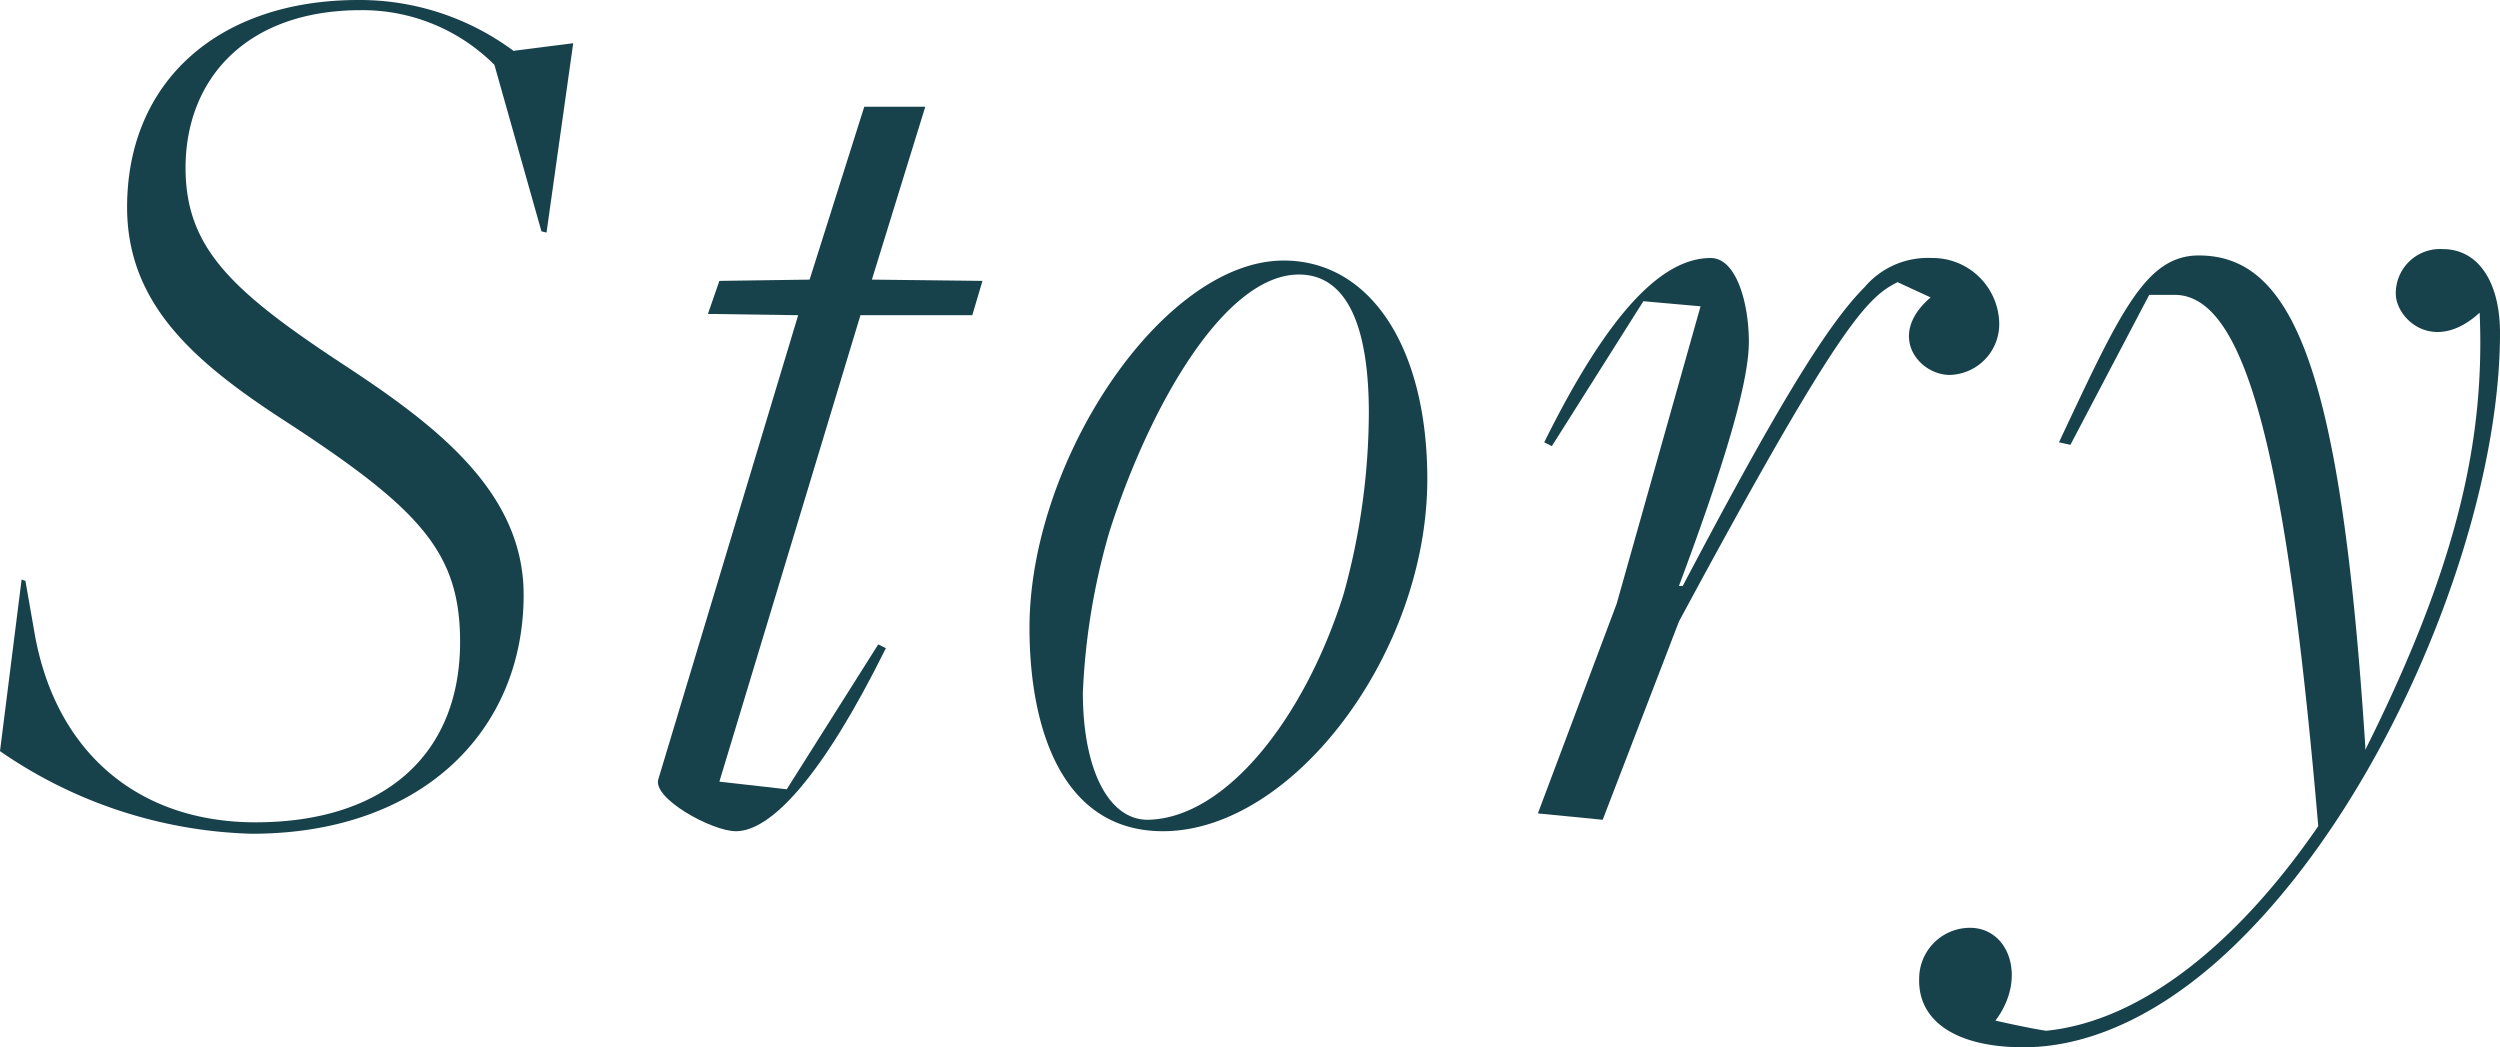
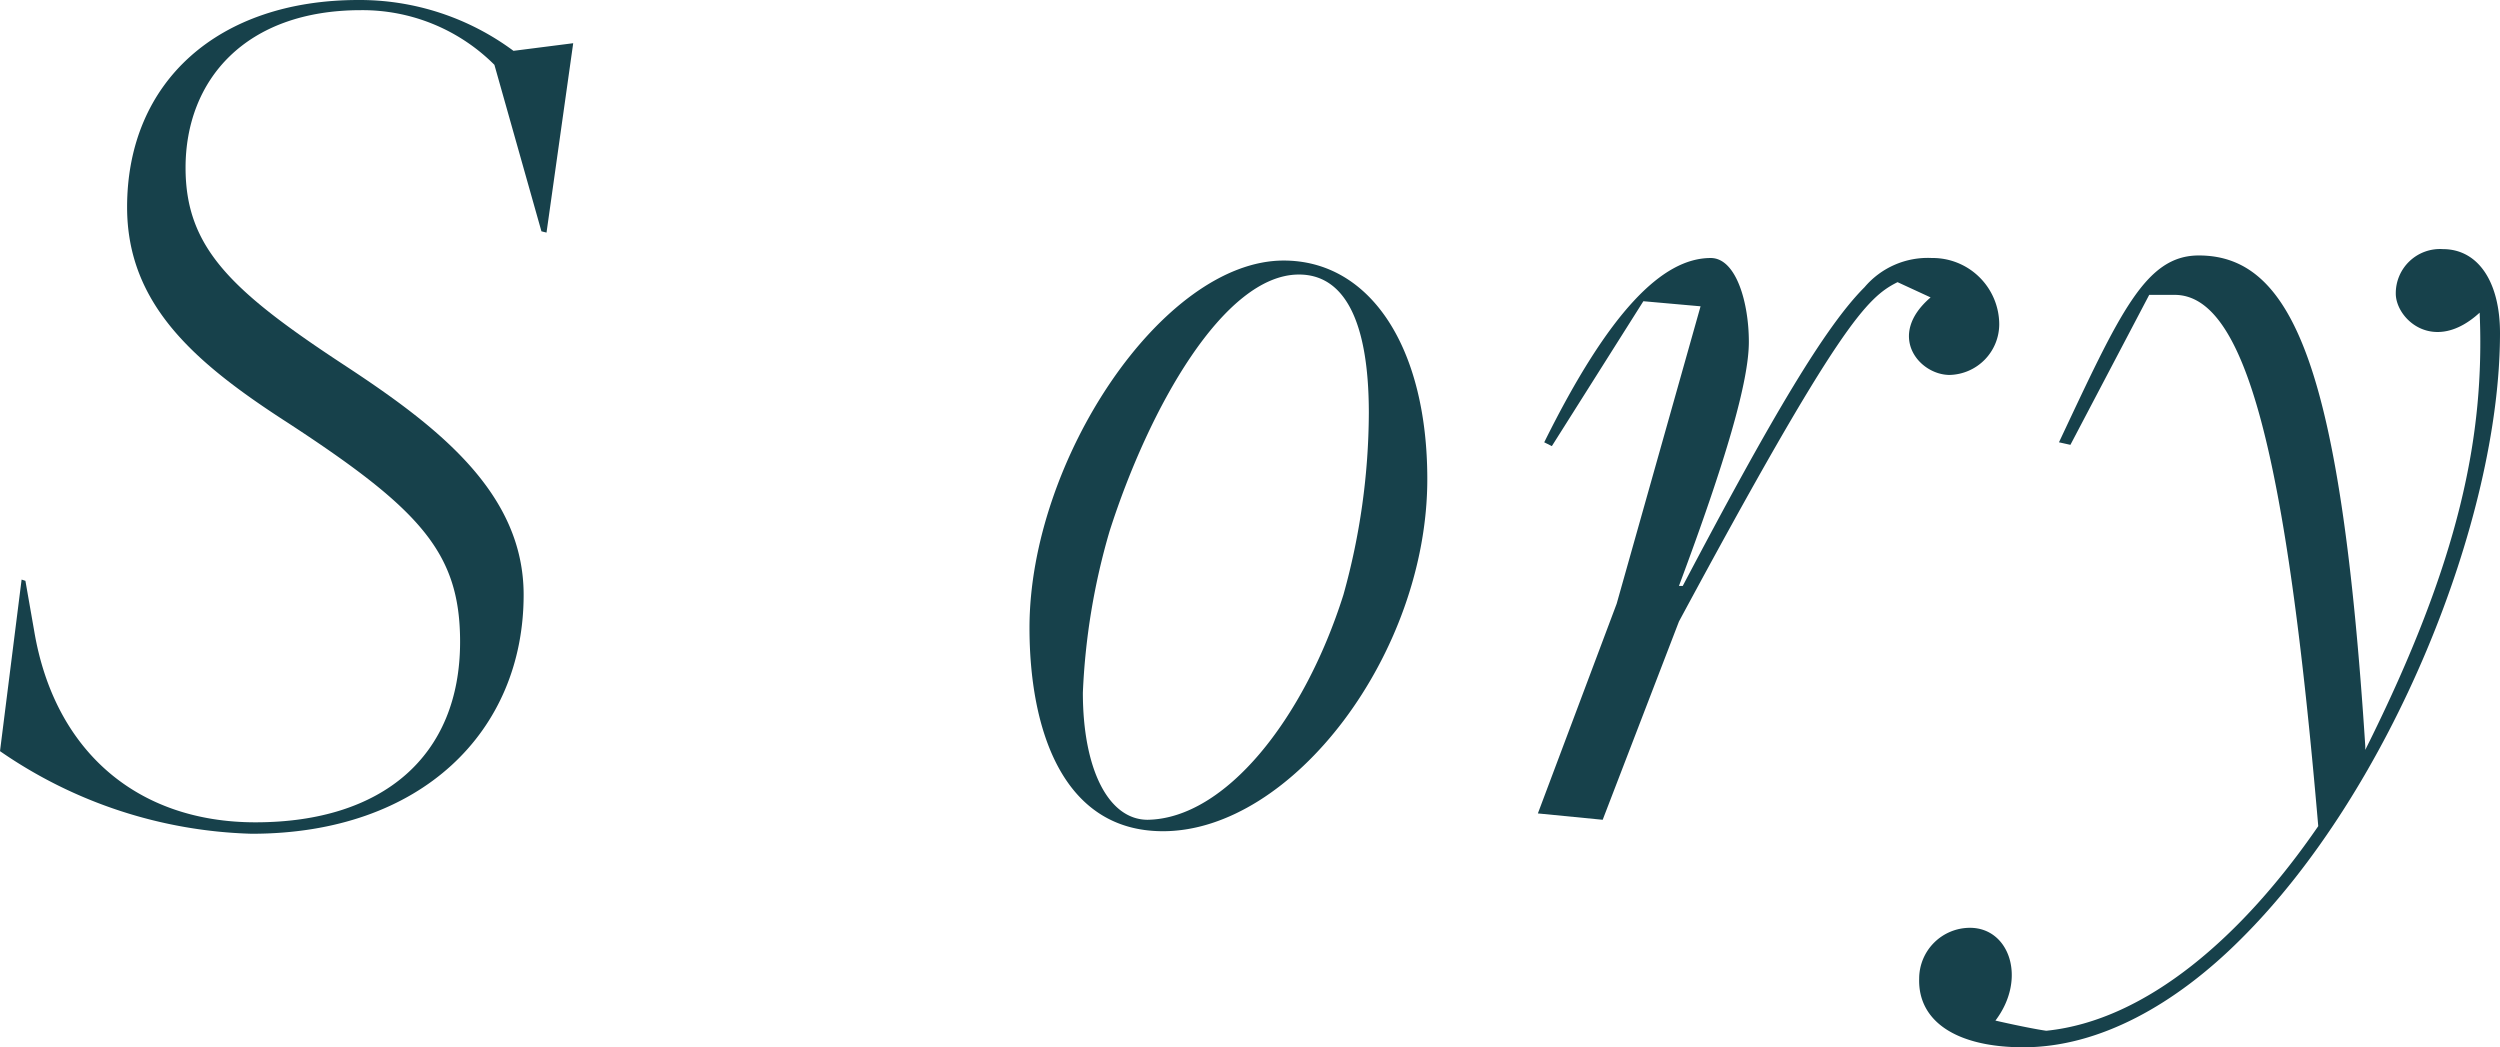
<svg xmlns="http://www.w3.org/2000/svg" viewBox="0 0 98.35 41.2">
  <defs>
    <style>.cls-1{fill:#17414b;}</style>
  </defs>
  <title>アセット 1</title>
  <g id="レイヤー_2" data-name="レイヤー 2">
    <g id="Section_1_トップ" data-name="Section 1 トップ">
      <path class="cls-1" d="M0,29.55.85,22.8l.15.05.35,2c.8,4.7,4.05,7.5,8.7,7.5,5,0,8.05-2.6,8.05-7.1,0-3.5-1.55-5.2-6.75-8.6C7.7,14.3,5,12,5,8.15,5,3.2,8.6,0,14.1,0a10.16,10.16,0,0,1,6.1,2l2.35-.3L21.5,9.15l-.2-.05L19.45,2.55A7.34,7.34,0,0,0,14.2.4C9.65.4,7.3,3.15,7.3,6.6c0,3.15,1.8,4.85,6.3,7.8,3.65,2.4,7,5,7,9,0,5.35-4,9.4-10.7,9.4A18.27,18.27,0,0,1,0,29.55Z" />
-       <path class="cls-1" d="M25.9,30.65,31.4,12.4l-3.55-.05.45-1.3L31.85,11,34,4.2H36.4L34.3,11l4.35.05-.4,1.35h-4.4L28.3,30.75l2.65.3,3.6-5.7.3.15c-2.55,5.15-4.55,7.2-5.9,7.2C28,32.7,25.65,31.4,25.9,30.65Z" />
      <path class="cls-1" d="M40.5,24.7c0-6.6,5.25-14.45,10-14.45,3.4,0,5.65,3.4,5.65,8.6,0,6.85-5.3,13.85-10.4,13.85C41.75,32.7,40.5,28.6,40.5,24.7Zm12.35-1.3a26.89,26.89,0,0,0,1-7.15c0-3.7-1-5.45-2.75-5.45-2.95,0-5.9,5.25-7.45,10.1a26.45,26.45,0,0,0-1.05,6.35c0,3,1,5,2.55,5C48.2,32.2,51.3,28.3,52.85,23.4Z" />
      <path class="cls-1" d="M60.5,32l3.1-8.25,3.3-11.7-2.25-.2-3.6,5.7-.3-.15c2.55-5.15,4.65-7.25,6.55-7.25,1,0,1.5,1.75,1.5,3.3s-.9,4.65-2.75,9.6h.15c3.5-6.65,5.6-10.2,7.15-11.75A3.26,3.26,0,0,1,76,10.15a2.62,2.62,0,0,1,2.65,2.6,2,2,0,0,1-1.95,2c-1.2,0-2.5-1.55-.75-3.05l-1.3-.6c-1.2.6-2.3,1.65-8.6,13.35l-3,7.8Z" />
      <path class="cls-1" d="M93.05,29.5c3.75-7.5,4.7-12.4,4.5-17.2-1.8,1.65-3.3.25-3.3-.75A1.74,1.74,0,0,1,96.1,9.8c1.4,0,2.25,1.3,2.25,3.3,0,7.35-4.3,18-10.2,23.85C85.6,39.5,82.6,41.2,79.6,41.2c-2.6,0-4.15-1-4.1-2.7a2,2,0,0,1,2-2c1.55,0,2.25,2,1,3.65,0,0,1.3.3,2,.4,3.95-.4,7.75-3.75,10.7-8.05-1.25-14.6-2.85-20.9-5.65-20.9h-1l-3.1,5.9L81,17.4c2.4-5.1,3.4-7.35,5.5-7.35,3.75,0,5.6,4.6,6.55,19.3Z" />
    </g>
  </g>
</svg>